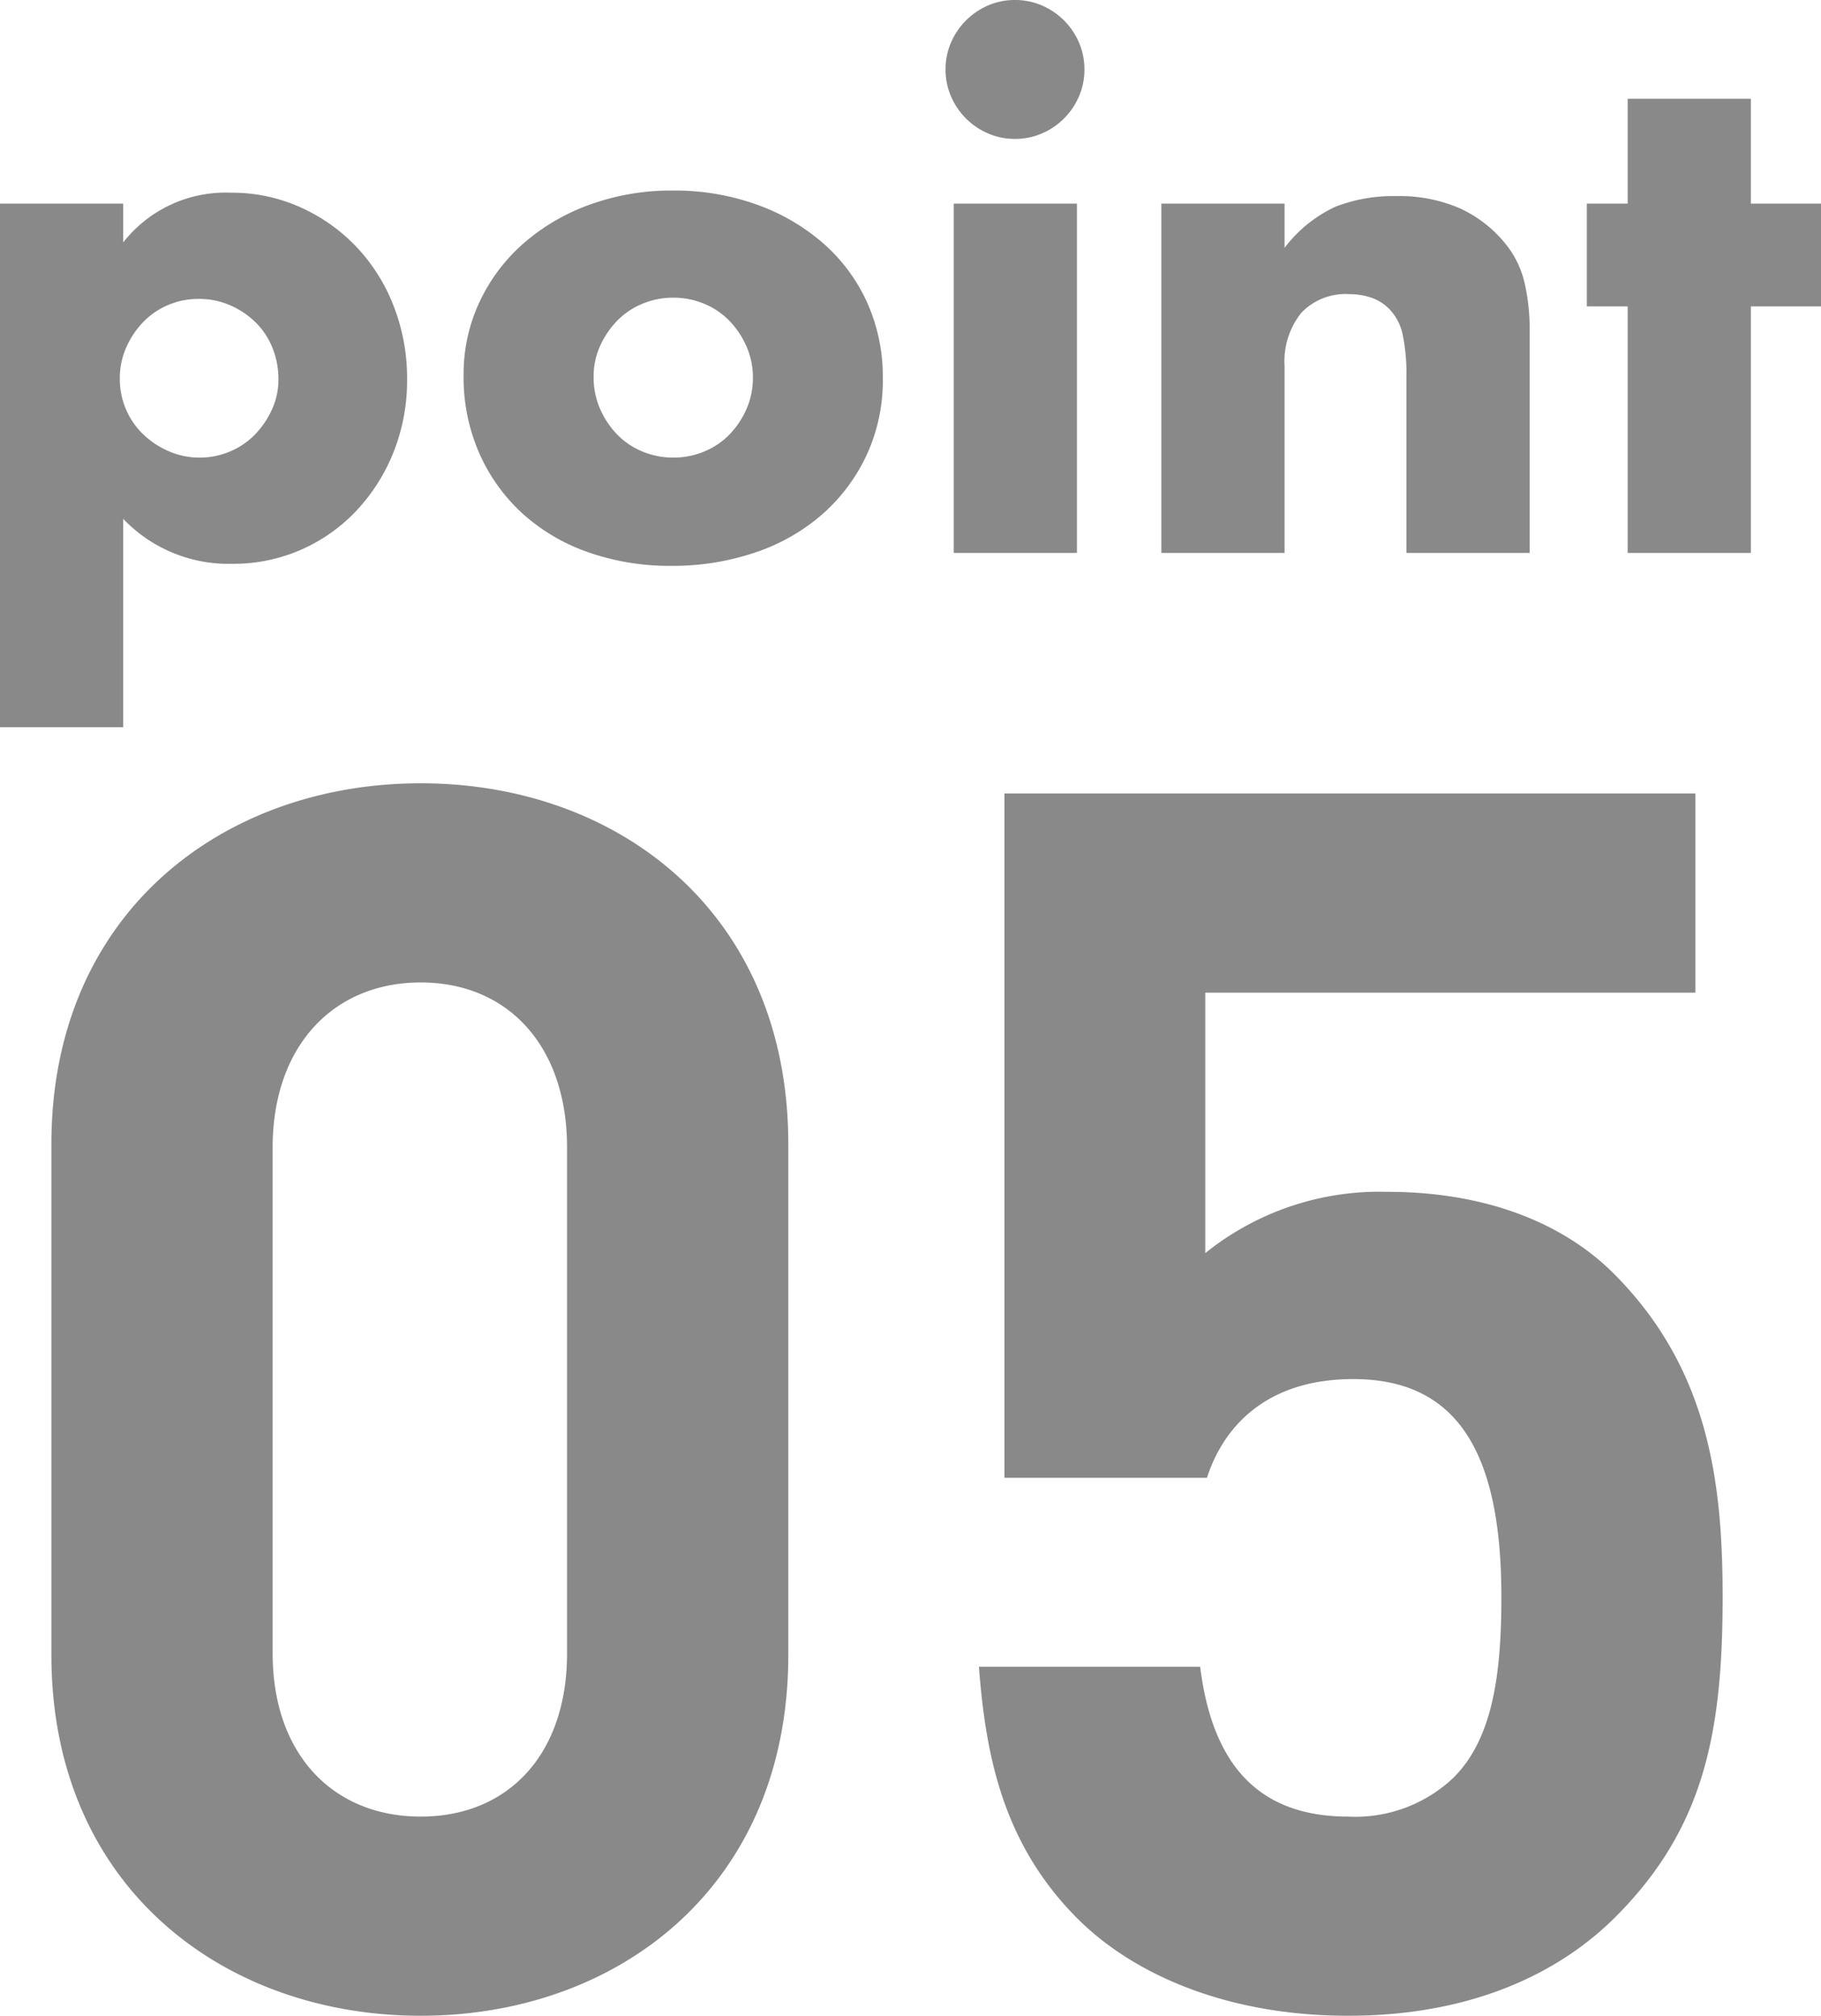
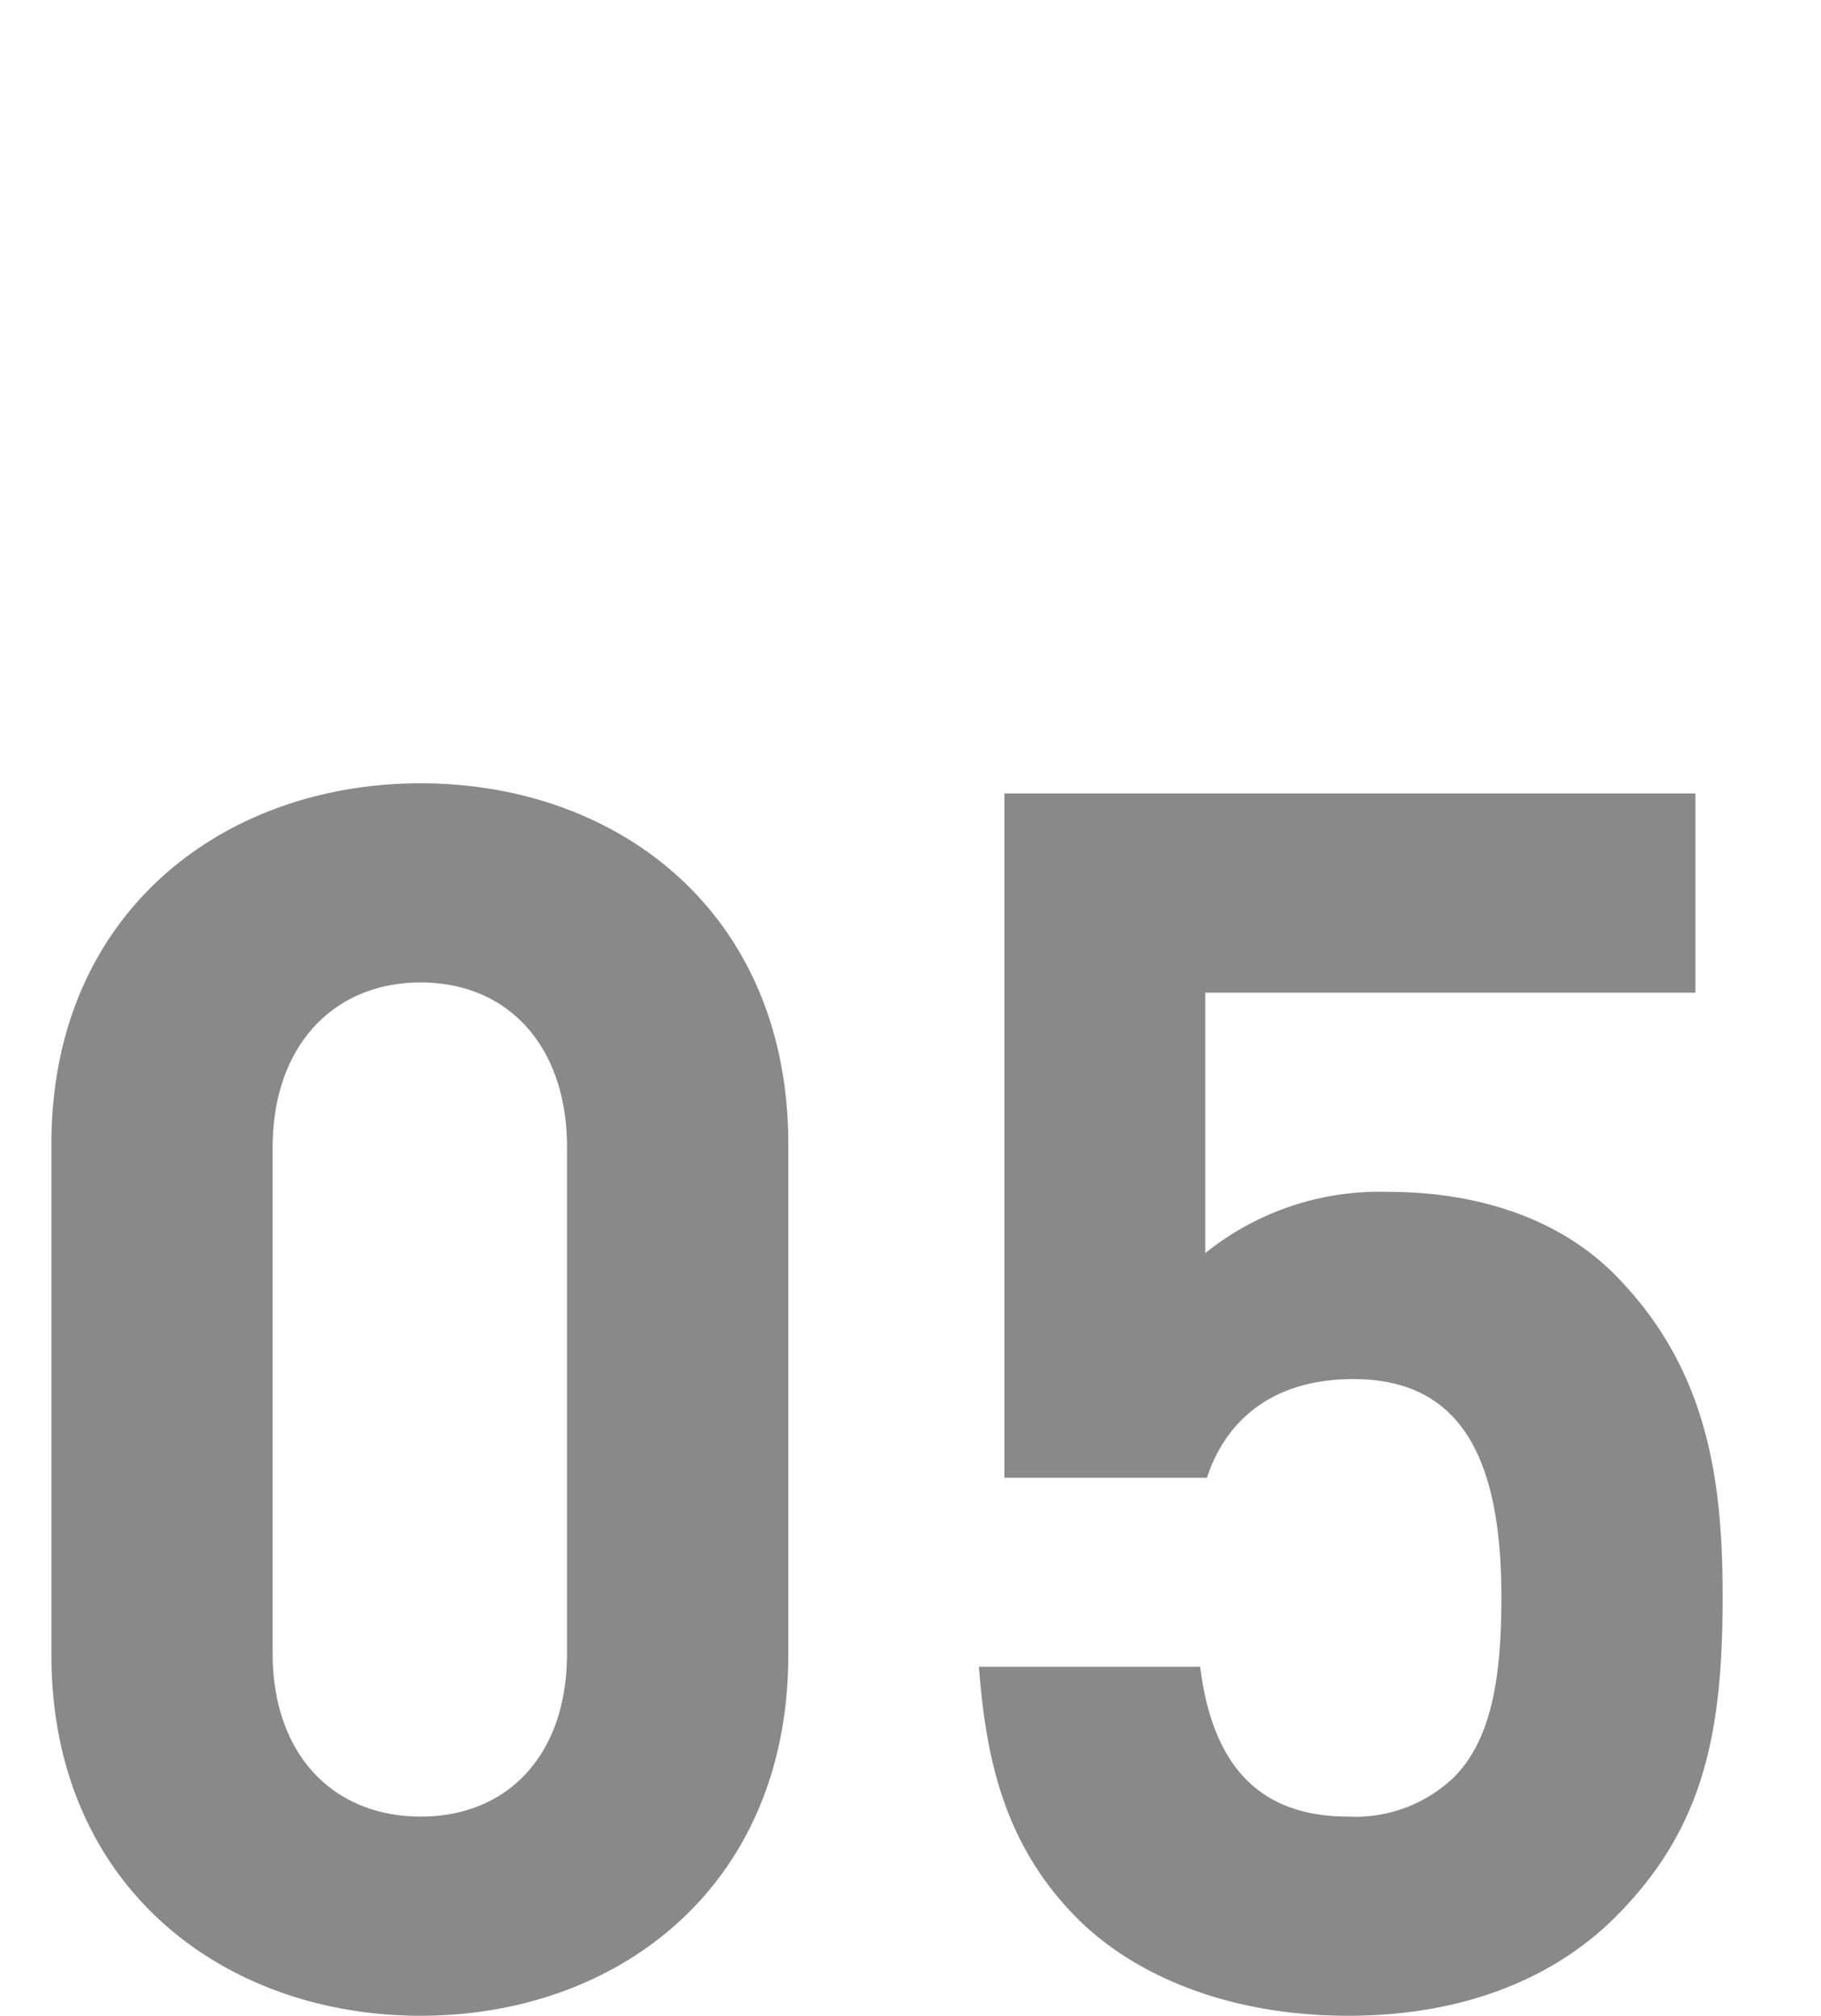
<svg xmlns="http://www.w3.org/2000/svg" width="80.25" height="88.81" viewBox="0 0 80.25 88.81">
  <g id="グループ_69" data-name="グループ 69" transform="translate(-310.86 -4131.64)">
-     <path id="パス_220" data-name="パス 220" d="M36.6-15.45v-22.5c0-10.2-7.5-15.9-16.2-15.9S4.125-48.15,4.125-37.95v22.5C4.125-5.25,11.7.45,20.4.45S36.6-5.25,36.6-15.45Zm-9.75-.075c0,4.5-2.625,7.2-6.45,7.2s-6.525-2.7-6.525-7.2V-37.8c0-4.5,2.7-7.275,6.525-7.275S26.85-42.3,26.85-37.8ZM77.775-18c0-5.025-.6-10.05-4.8-14.25-2.175-2.175-5.55-3.6-9.975-3.6a12.244,12.244,0,0,0-8.025,2.7V-44.625h21.6V-53.4H46.125v30.15H55.05c.675-2.1,2.475-4.35,6.45-4.35,4.725,0,6.525,3.45,6.525,9.6,0,3.375-.375,6.225-2.1,7.95a6.279,6.279,0,0,1-4.65,1.725c-4.05,0-6-2.4-6.525-6.6H45c.3,3.9,1.05,7.8,4.35,11.1C51.675-1.5,55.725.45,61.275.45S70.65-1.5,73.05-3.9C76.95-7.8,77.775-12,77.775-18Z" transform="translate(309 4220)" fill="#898989" />
-     <path id="パス_221" data-name="パス 221" d="M14.13-7.65a3.679,3.679,0,0,0-.255-1.365,3.276,3.276,0,0,0-.735-1.125,3.674,3.674,0,0,0-1.125-.765,3.413,3.413,0,0,0-1.4-.285,3.391,3.391,0,0,0-1.35.27,3.338,3.338,0,0,0-1.095.75,3.818,3.818,0,0,0-.75,1.125A3.34,3.34,0,0,0,7.14-7.68a3.391,3.391,0,0,0,.27,1.35,3.338,3.338,0,0,0,.75,1.095,3.818,3.818,0,0,0,1.125.75A3.34,3.34,0,0,0,10.65-4.2,3.391,3.391,0,0,0,12-4.47a3.338,3.338,0,0,0,1.1-.75,3.878,3.878,0,0,0,.75-1.11A3.167,3.167,0,0,0,14.13-7.65ZM7.29,7.68H1.86V-15.39H7.29v1.71a5.729,5.729,0,0,1,4.74-2.19,7.369,7.369,0,0,1,3.075.645A7.794,7.794,0,0,1,17.58-13.47a7.964,7.964,0,0,1,1.635,2.61A8.756,8.756,0,0,1,19.8-7.65a8.522,8.522,0,0,1-.585,3.18,8.176,8.176,0,0,1-1.62,2.58A7.476,7.476,0,0,1,15.15-.15a7.415,7.415,0,0,1-3.06.63A6.411,6.411,0,0,1,7.29-1.5ZM28.02-7.77a3.487,3.487,0,0,0,.285,1.425,3.818,3.818,0,0,0,.75,1.125,3.3,3.3,0,0,0,1.11.75,3.5,3.5,0,0,0,1.365.27A3.5,3.5,0,0,0,32.9-4.47a3.3,3.3,0,0,0,1.11-.75,3.818,3.818,0,0,0,.75-1.125A3.413,3.413,0,0,0,35.04-7.74,3.34,3.34,0,0,0,34.755-9.1a3.818,3.818,0,0,0-.75-1.125,3.3,3.3,0,0,0-1.11-.75,3.5,3.5,0,0,0-1.365-.27,3.5,3.5,0,0,0-1.365.27,3.3,3.3,0,0,0-1.11.75,3.878,3.878,0,0,0-.75,1.11A3.237,3.237,0,0,0,28.02-7.77Zm-5.73-.06a7.489,7.489,0,0,1,.69-3.2,7.848,7.848,0,0,1,1.92-2.58,9.129,9.129,0,0,1,2.925-1.725,10.556,10.556,0,0,1,3.7-.63,10.7,10.7,0,0,1,3.675.615,9.1,9.1,0,0,1,2.94,1.71,7.671,7.671,0,0,1,1.935,2.61,7.976,7.976,0,0,1,.69,3.345,7.831,7.831,0,0,1-.7,3.345,7.94,7.94,0,0,1-1.935,2.61,8.666,8.666,0,0,1-2.955,1.7,11.3,11.3,0,0,1-3.735.6,10.808,10.808,0,0,1-3.66-.6,8.447,8.447,0,0,1-2.9-1.71,7.934,7.934,0,0,1-1.9-2.655A8.331,8.331,0,0,1,22.29-7.83Zm27.03-7.56V0H43.89V-15.39ZM43.53-21.3a2.953,2.953,0,0,1,.24-1.185,3.112,3.112,0,0,1,.66-.975,3.112,3.112,0,0,1,.975-.66,2.953,2.953,0,0,1,1.185-.24,2.953,2.953,0,0,1,1.185.24,3.112,3.112,0,0,1,.975.66,3.112,3.112,0,0,1,.66.975,2.953,2.953,0,0,1,.24,1.185,2.953,2.953,0,0,1-.24,1.185,3.112,3.112,0,0,1-.66.975,3.112,3.112,0,0,1-.975.66,2.953,2.953,0,0,1-1.185.24,2.953,2.953,0,0,1-1.185-.24,3.112,3.112,0,0,1-.975-.66,3.112,3.112,0,0,1-.66-.975A2.953,2.953,0,0,1,43.53-21.3Zm9.51,5.91h5.43v1.95a5.944,5.944,0,0,1,2.25-1.815,7.039,7.039,0,0,1,2.67-.465,6.671,6.671,0,0,1,2.775.525A5.534,5.534,0,0,1,68.13-13.71a4.267,4.267,0,0,1,.9,1.74,9.062,9.062,0,0,1,.24,2.19V0H63.84V-7.77a8.366,8.366,0,0,0-.165-1.845,2.286,2.286,0,0,0-.585-1.125,2.058,2.058,0,0,0-.81-.51,3.016,3.016,0,0,0-.96-.15,2.684,2.684,0,0,0-2.115.825A3.426,3.426,0,0,0,58.47-8.22V0H53.04Zm25.98,4.53V0H73.59V-10.86h-1.8v-4.53h1.8v-4.62h5.43v4.62h3.09v4.53Z" transform="translate(309 4156)" fill="#898989" />
+     <path id="パス_220" data-name="パス 220" d="M36.6-15.45v-22.5c0-10.2-7.5-15.9-16.2-15.9S4.125-48.15,4.125-37.95v22.5C4.125-5.25,11.7.45,20.4.45S36.6-5.25,36.6-15.45Zm-9.75-.075c0,4.5-2.625,7.2-6.45,7.2s-6.525-2.7-6.525-7.2V-37.8c0-4.5,2.7-7.275,6.525-7.275S26.85-42.3,26.85-37.8M77.775-18c0-5.025-.6-10.05-4.8-14.25-2.175-2.175-5.55-3.6-9.975-3.6a12.244,12.244,0,0,0-8.025,2.7V-44.625h21.6V-53.4H46.125v30.15H55.05c.675-2.1,2.475-4.35,6.45-4.35,4.725,0,6.525,3.45,6.525,9.6,0,3.375-.375,6.225-2.1,7.95a6.279,6.279,0,0,1-4.65,1.725c-4.05,0-6-2.4-6.525-6.6H45c.3,3.9,1.05,7.8,4.35,11.1C51.675-1.5,55.725.45,61.275.45S70.65-1.5,73.05-3.9C76.95-7.8,77.775-12,77.775-18Z" transform="translate(309 4220)" fill="#898989" />
  </g>
</svg>